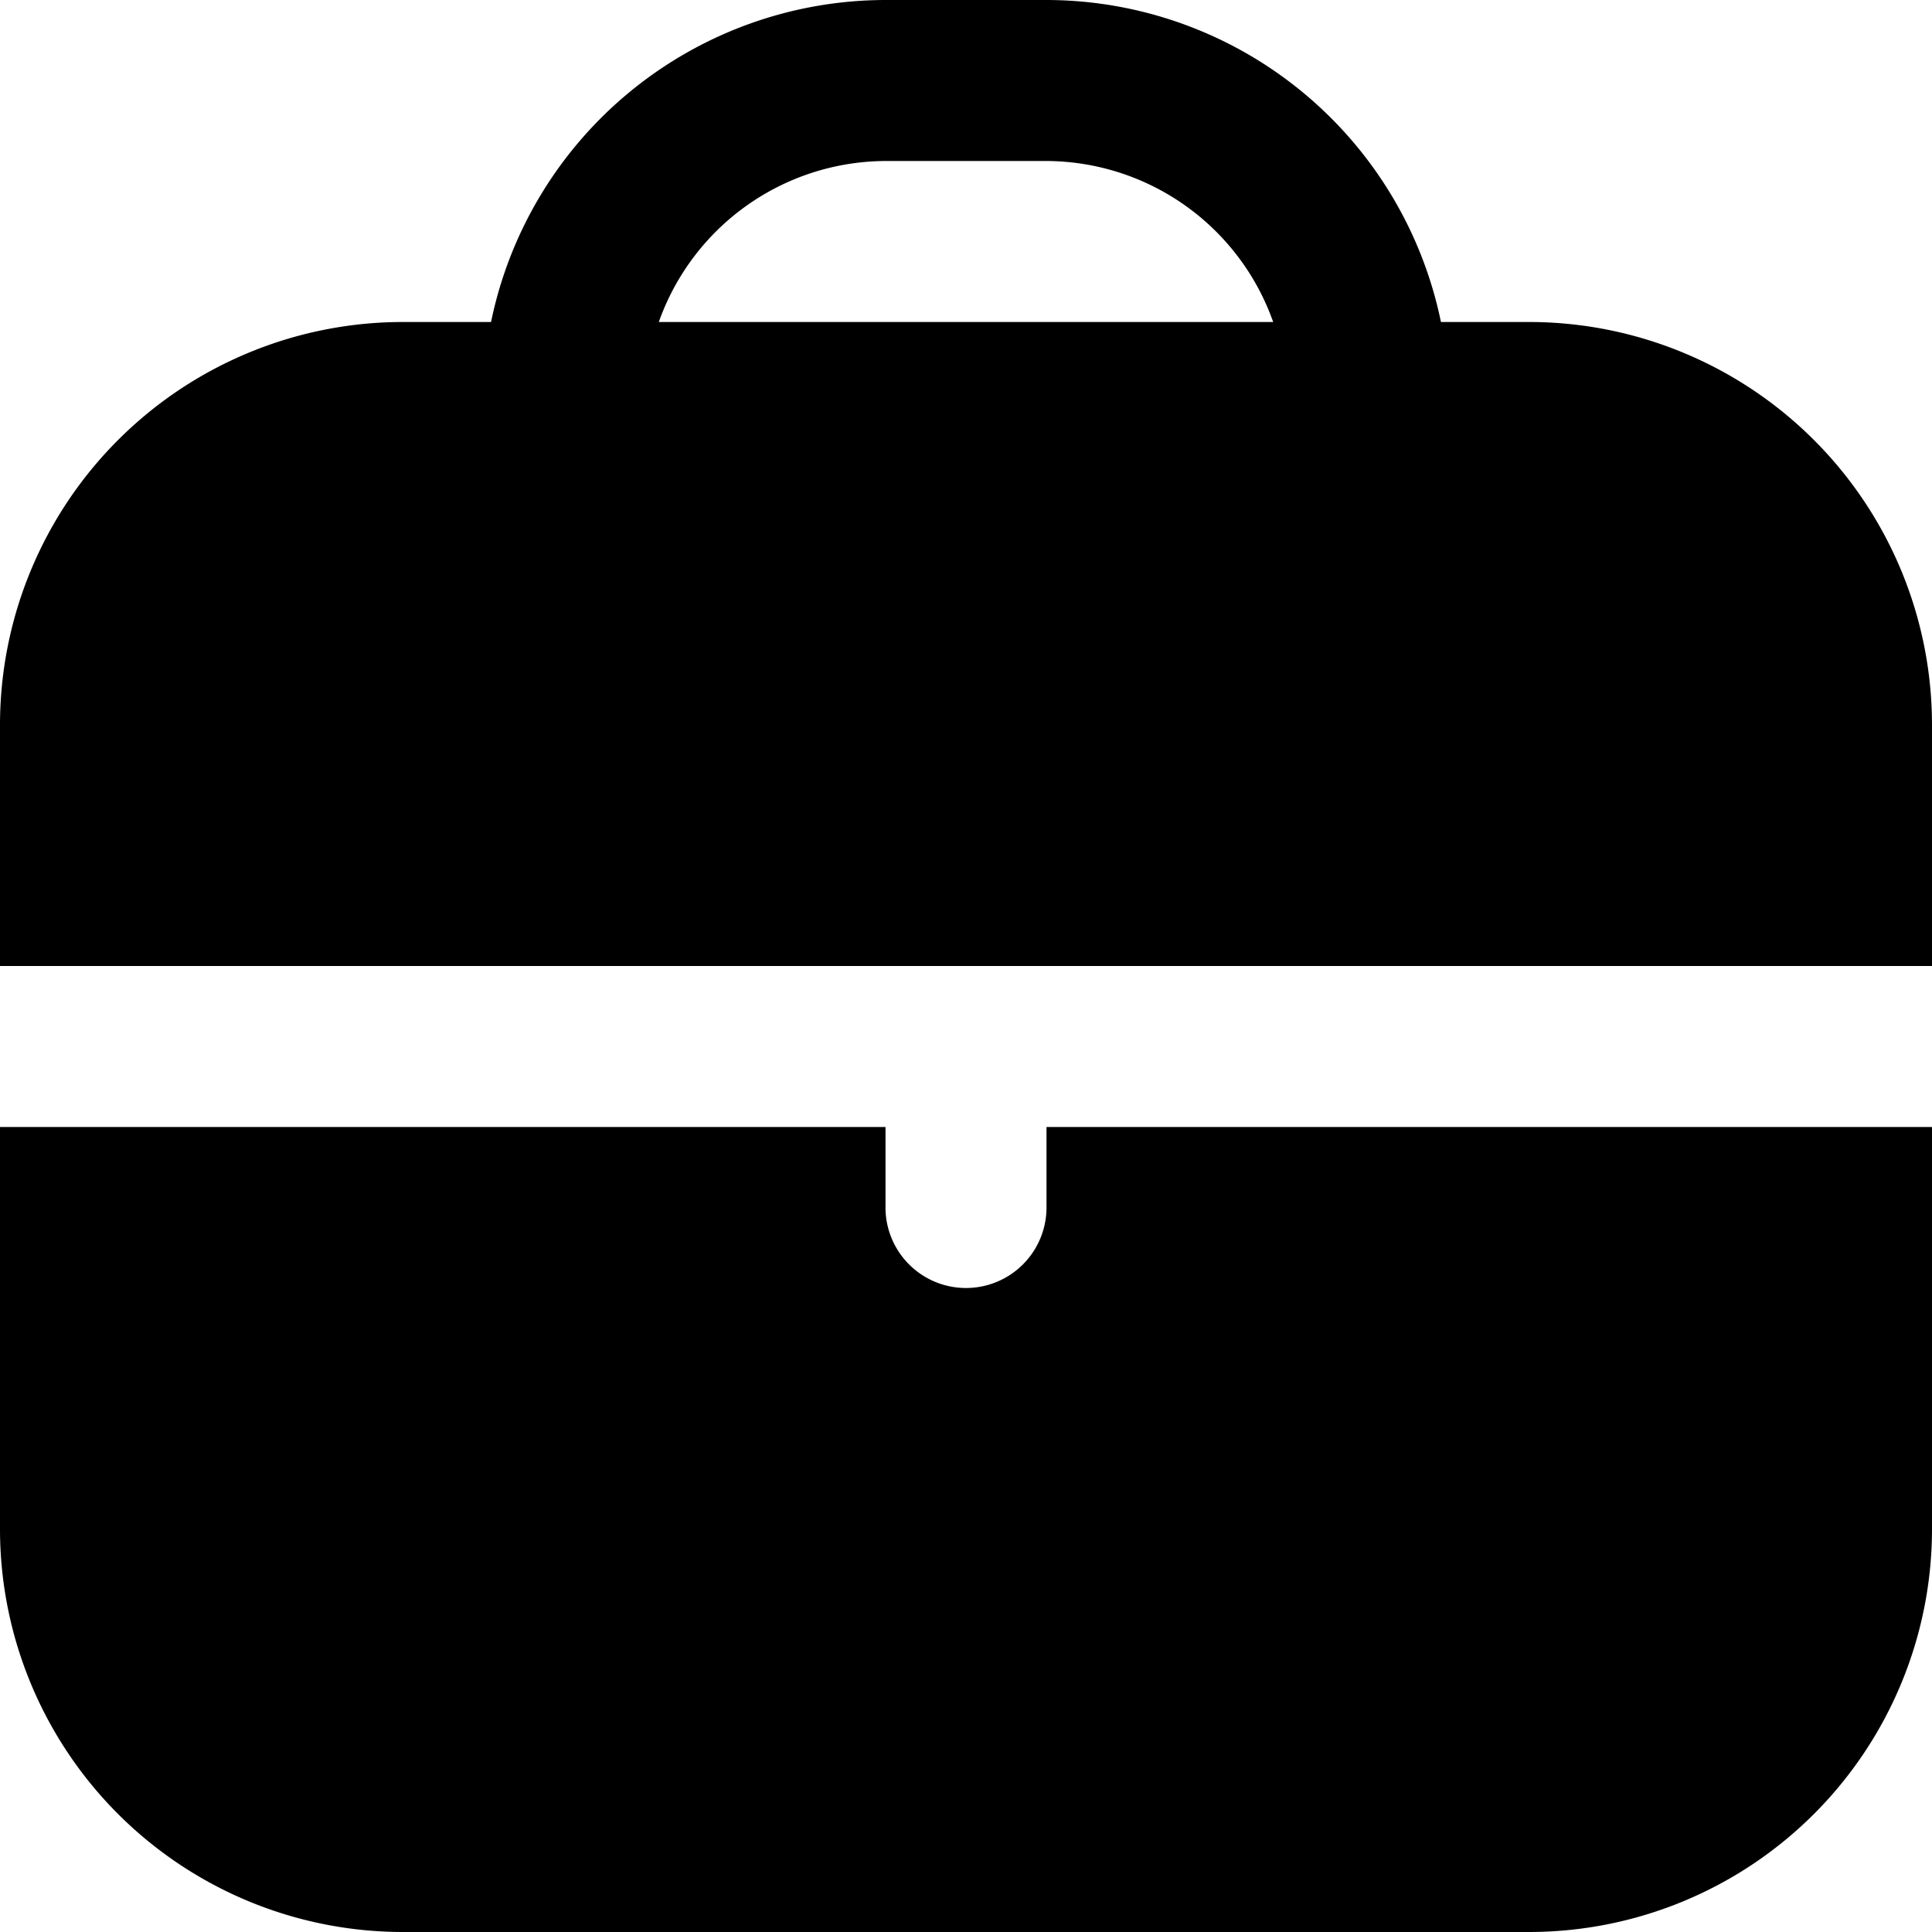
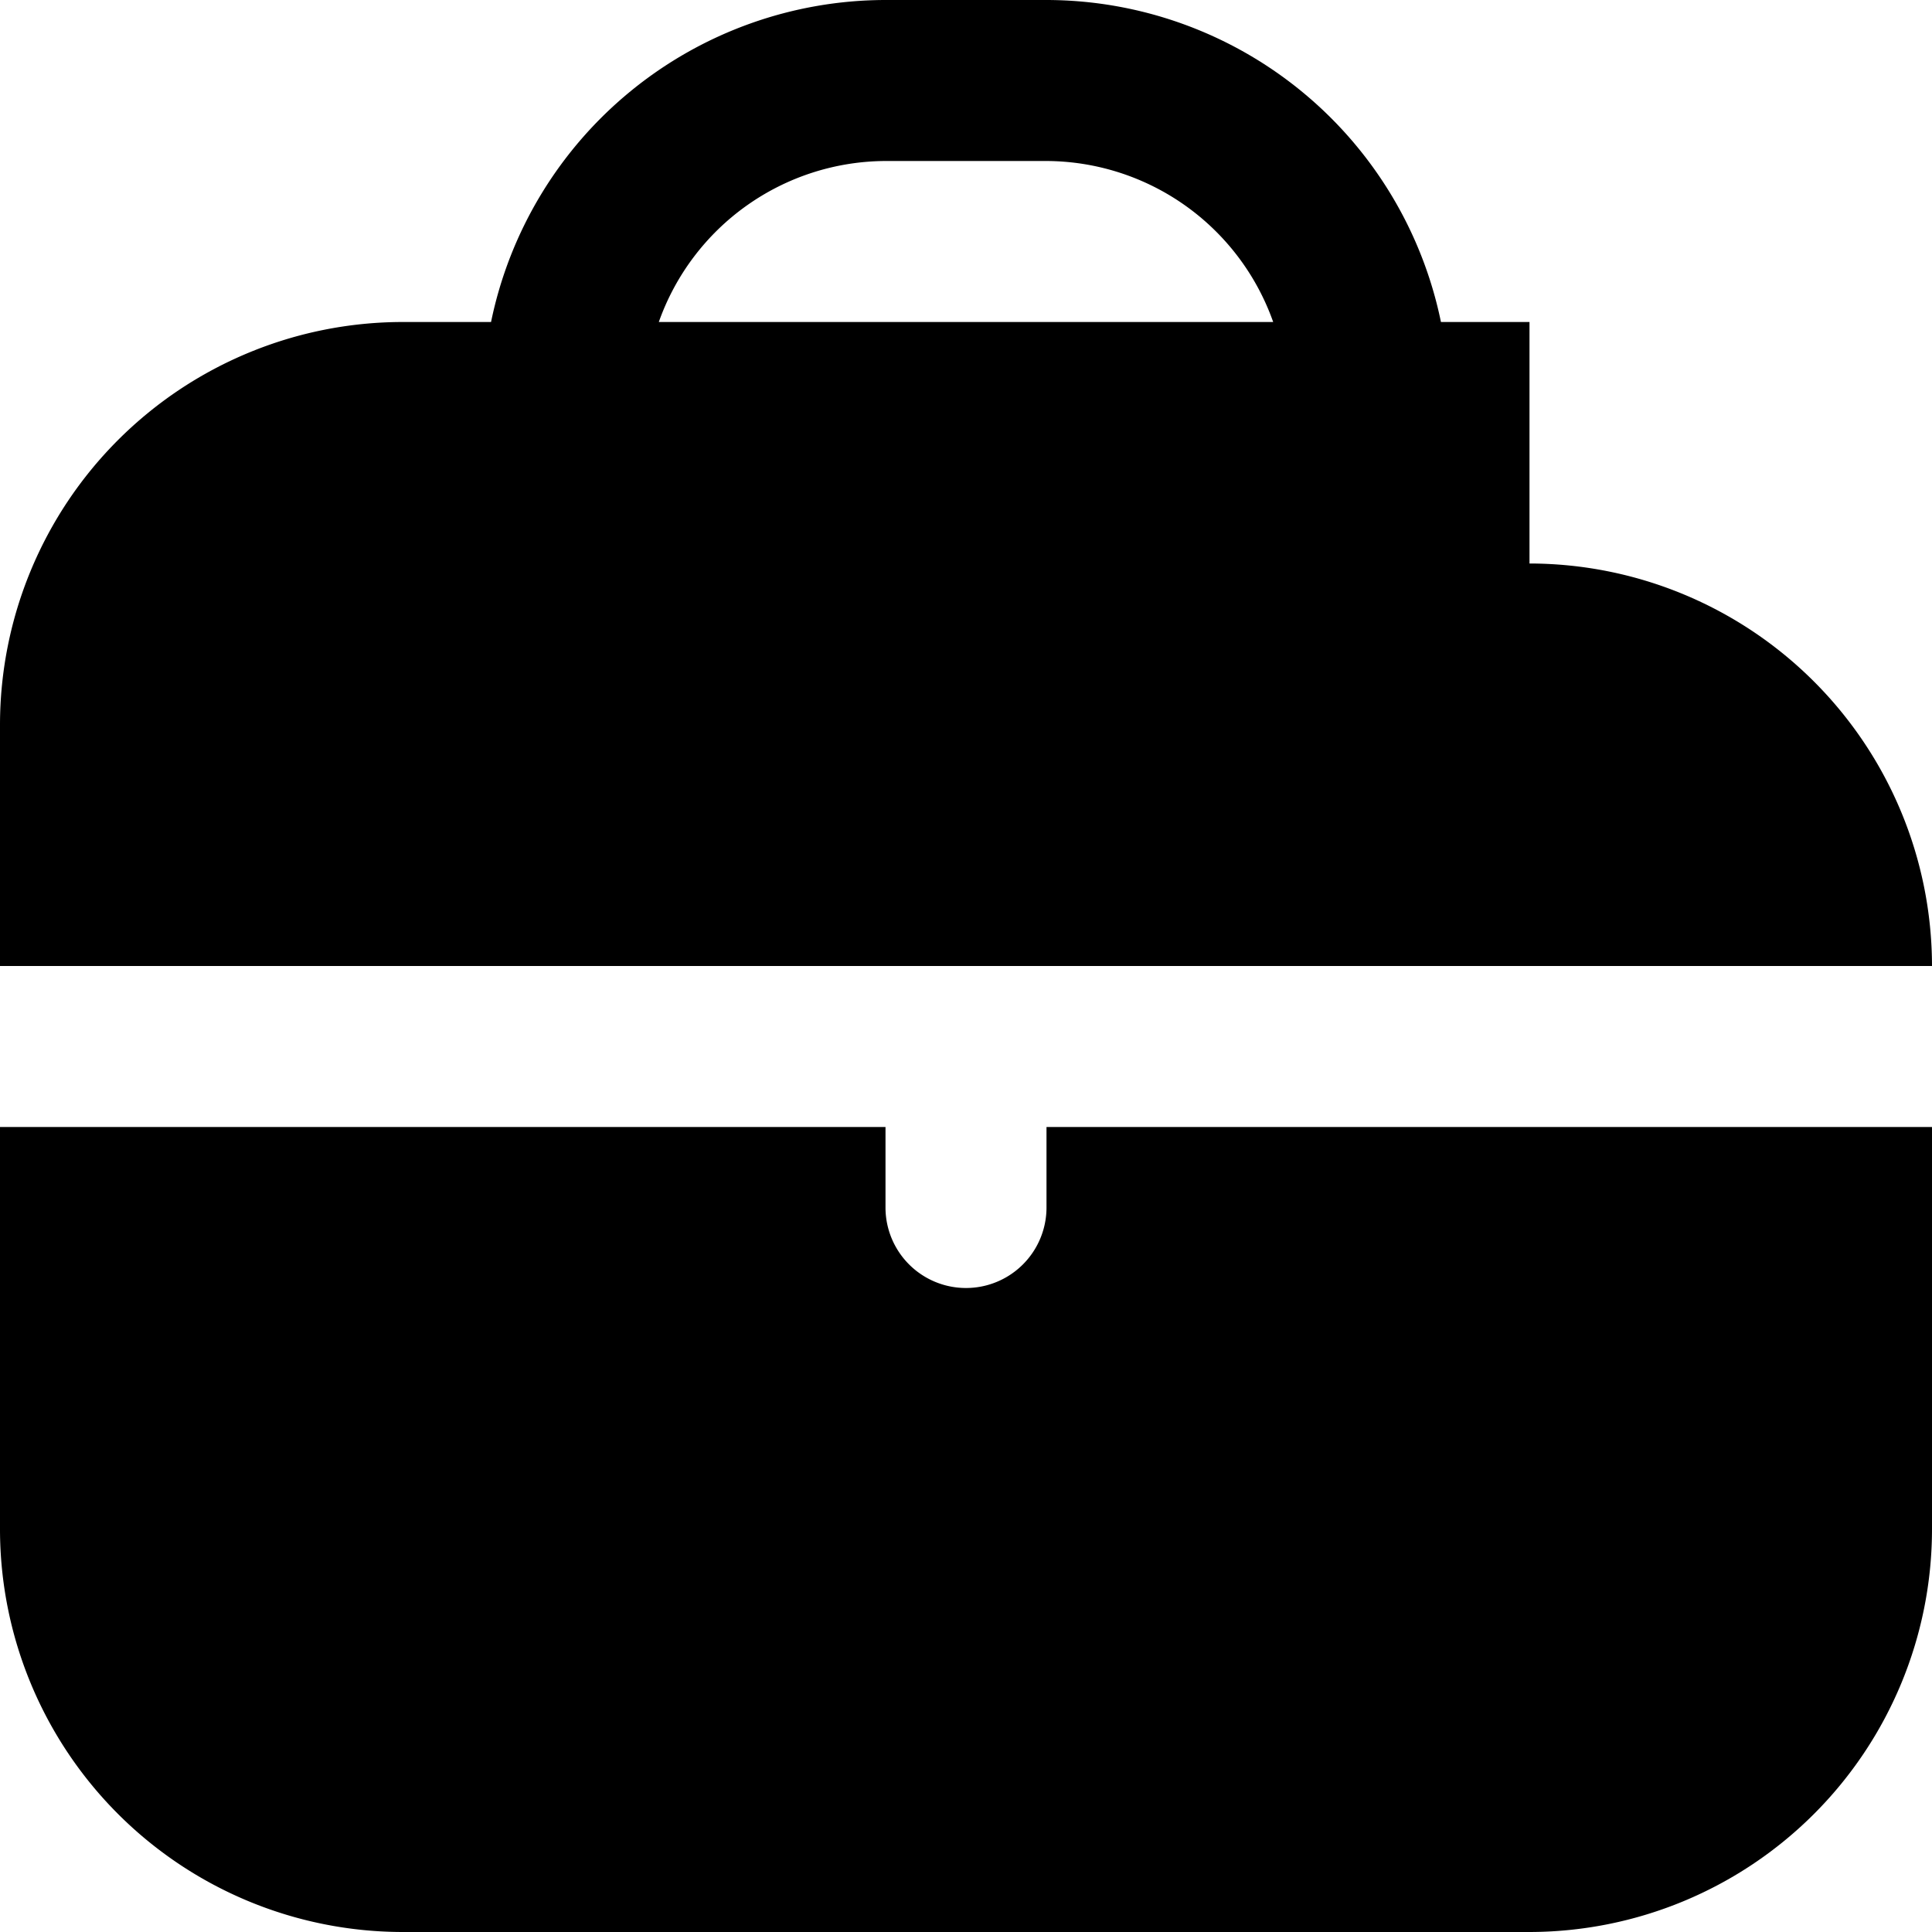
<svg xmlns="http://www.w3.org/2000/svg" version="1.1" width="512" height="512" x="0" y="0" viewBox="0 0 24 24" style="enable-background:new 0 0 512 512" xml:space="preserve" class="">
  <g>
-     <path d="M19 4h-1.1A5.009 5.009 0 0 0 13 0h-2a5.009 5.009 0 0 0-4.9 4H5a5.006 5.006 0 0 0-5 5v3h24V9a5.006 5.006 0 0 0-5-5ZM8.184 4A3 3 0 0 1 11 2h2a3 3 0 0 1 2.816 2ZM13 15a1 1 0 0 1-2 0v-1H0v5a5.006 5.006 0 0 0 5 5h14a5.006 5.006 0 0 0 5-5v-5H13Z" fill="#000000" opacity="1" data-original="#000000" class="" />
+     <path d="M19 4h-1.1A5.009 5.009 0 0 0 13 0h-2a5.009 5.009 0 0 0-4.9 4H5a5.006 5.006 0 0 0-5 5v3h24a5.006 5.006 0 0 0-5-5ZM8.184 4A3 3 0 0 1 11 2h2a3 3 0 0 1 2.816 2ZM13 15a1 1 0 0 1-2 0v-1H0v5a5.006 5.006 0 0 0 5 5h14a5.006 5.006 0 0 0 5-5v-5H13Z" fill="#000000" opacity="1" data-original="#000000" class="" />
  </g>
</svg>